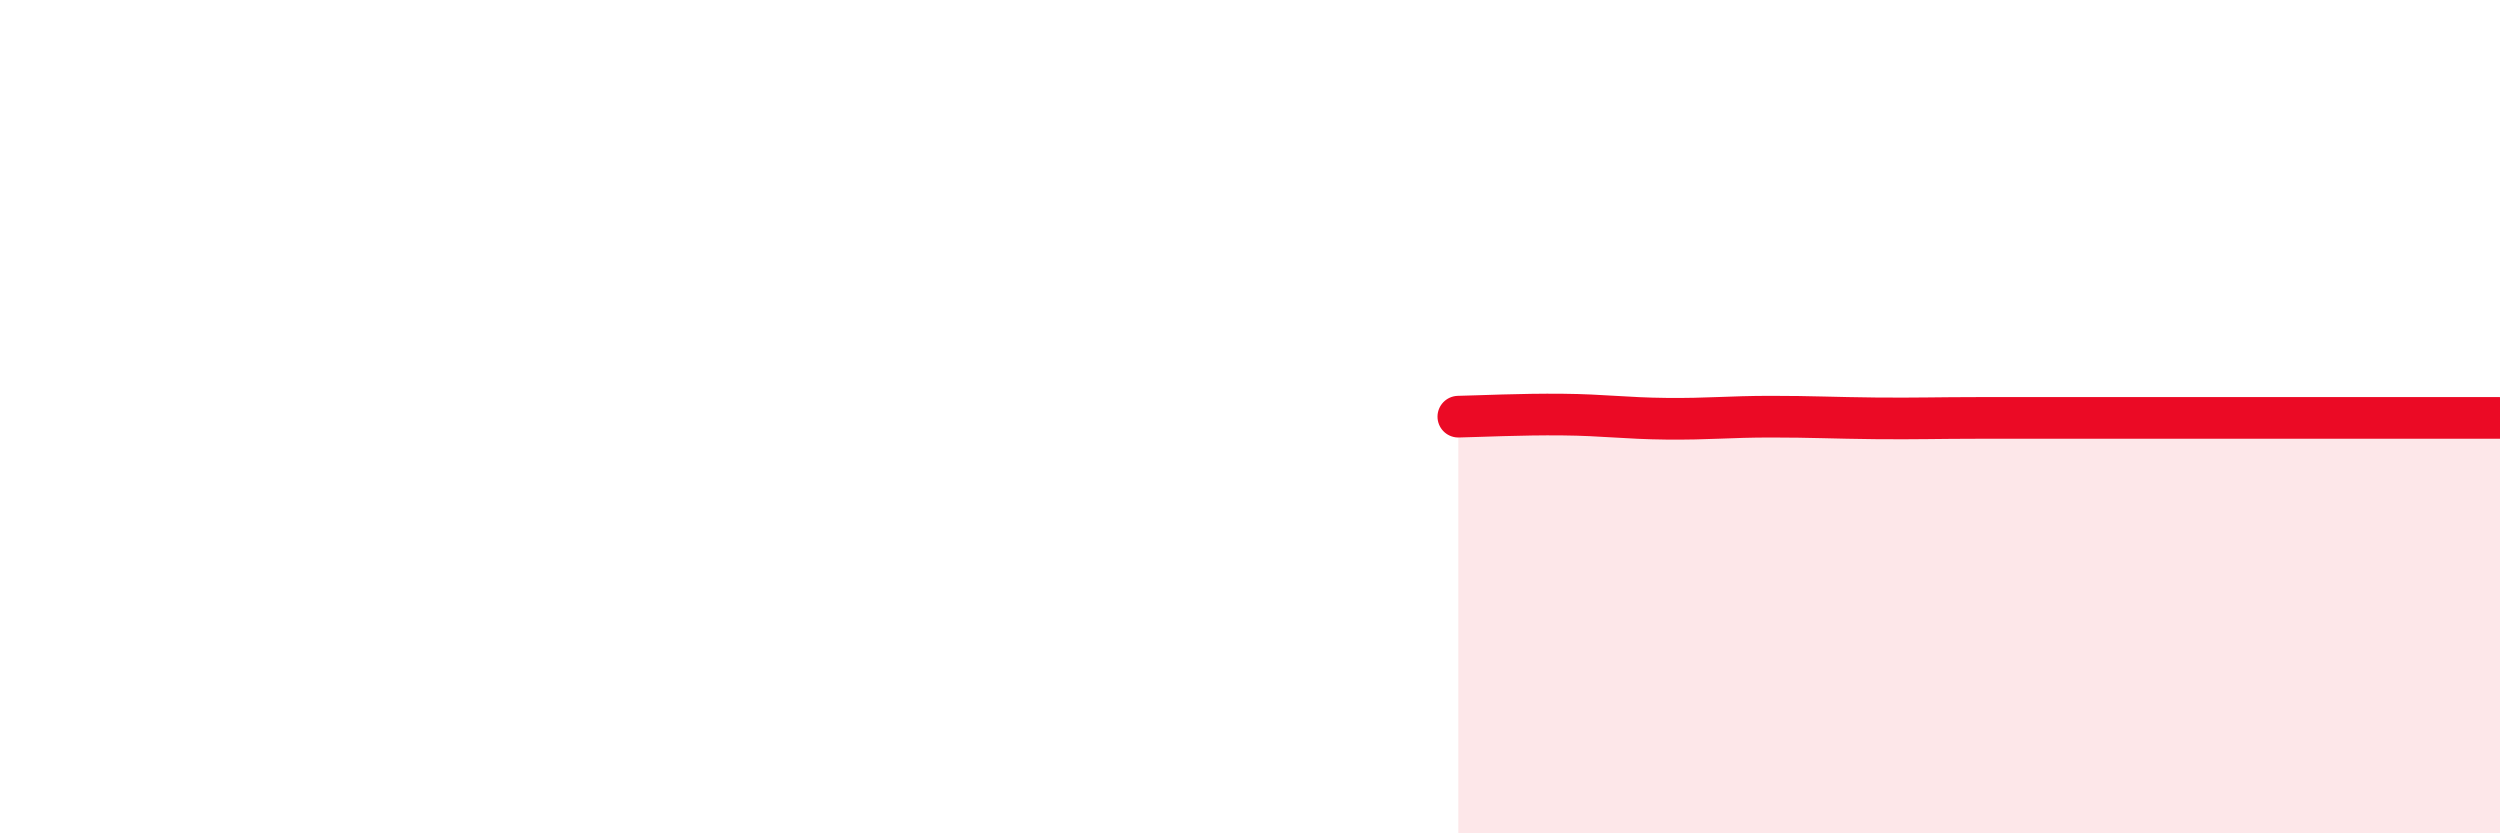
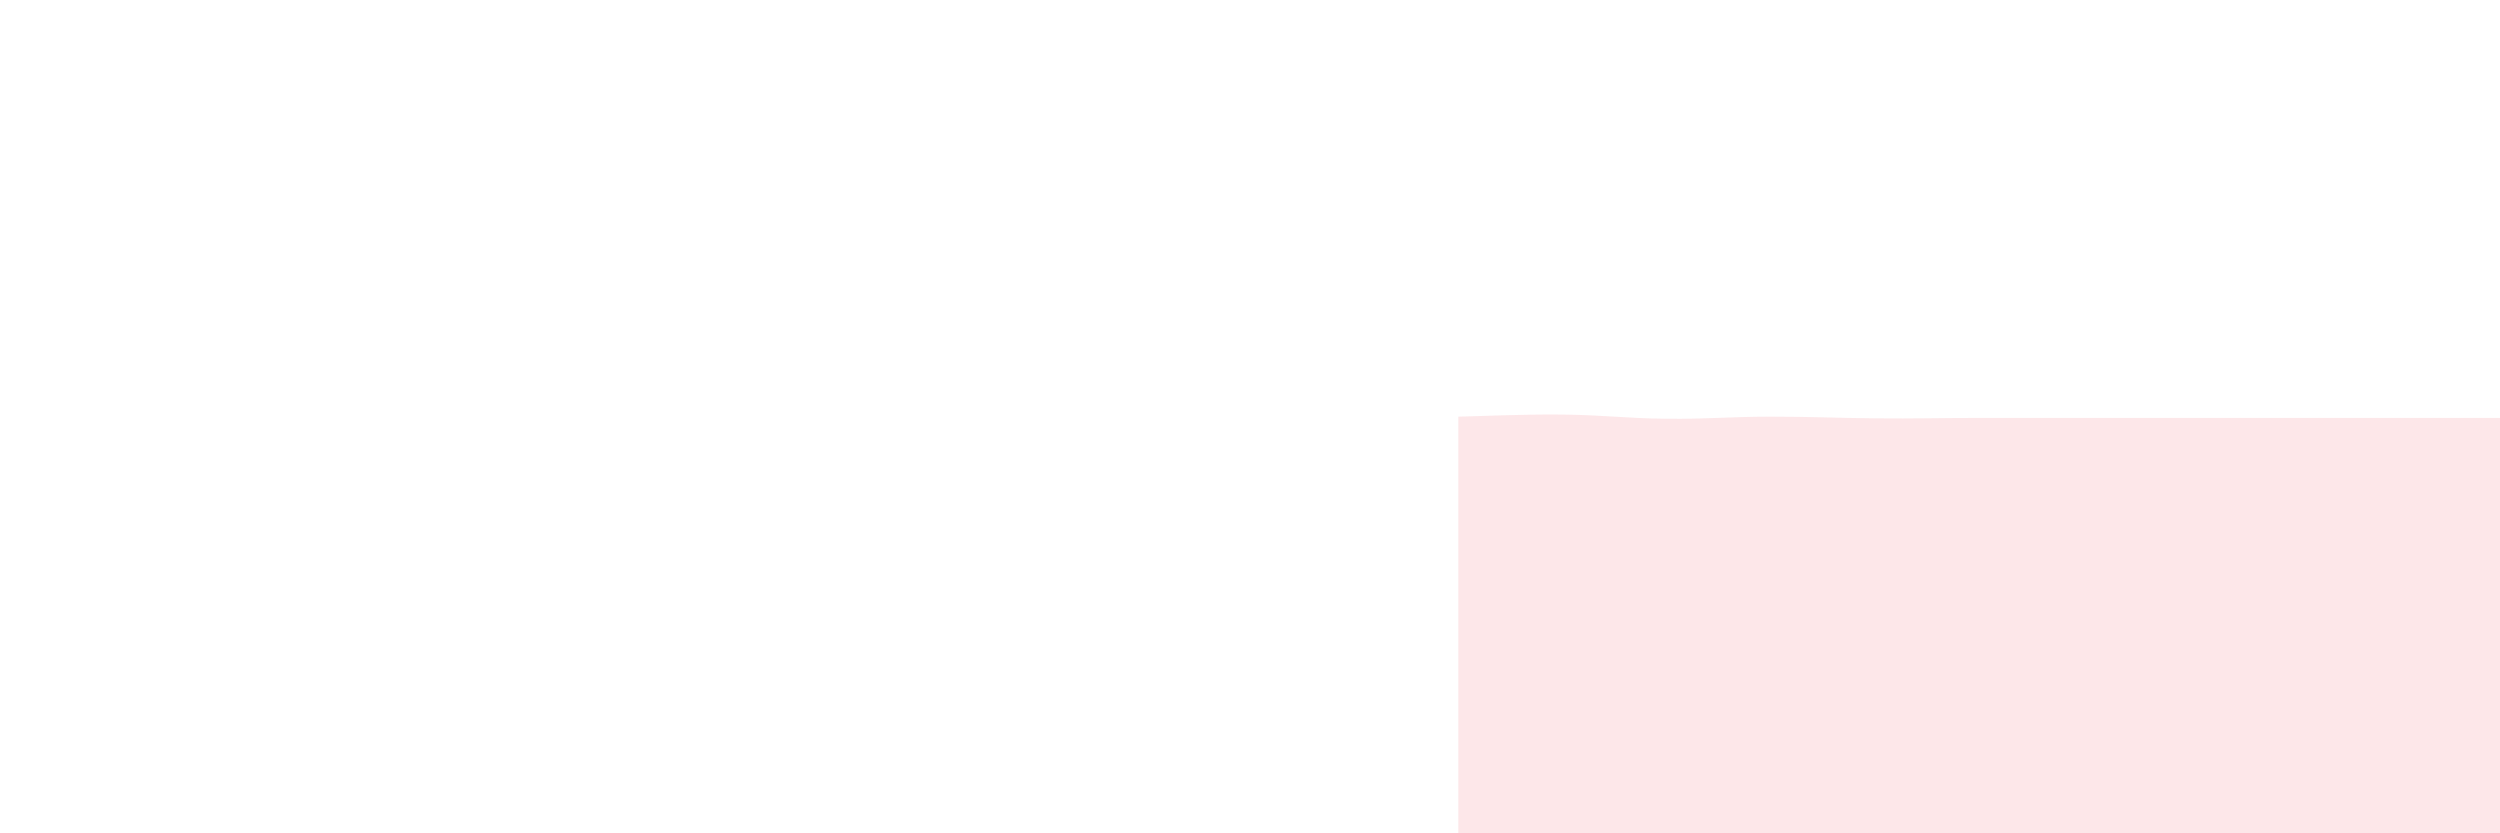
<svg xmlns="http://www.w3.org/2000/svg" width="60" height="20" viewBox="0 0 60 20">
  <path d="M 35,10 C 35.5,9.99 36.5,9.94 37.5,9.95 C 38.5,9.96 39,10.04 40,10.05 C 41,10.06 41.5,10 42.5,10 C 43.5,10 44,10.03 45,10.04 C 46,10.05 46.5,10.03 47.5,10.03 C 48.5,10.03 49,10.03 50,10.03 C 51,10.03 51.5,10.03 52.5,10.03 C 53.5,10.03 53.5,10.03 55,10.03 C 56.5,10.03 59,10.03 60,10.03L60 20L35 20Z" fill="#EB0A25" opacity="0.1" stroke-linecap="round" stroke-linejoin="round" />
-   <path d="M 35,10 C 35.5,9.99 36.5,9.94 37.5,9.95 C 38.5,9.96 39,10.04 40,10.05 C 41,10.06 41.5,10 42.5,10 C 43.5,10 44,10.03 45,10.04 C 46,10.05 46.5,10.03 47.5,10.03 C 48.5,10.03 49,10.03 50,10.03 C 51,10.03 51.5,10.03 52.5,10.03 C 53.5,10.03 53.5,10.03 55,10.03 C 56.5,10.03 59,10.03 60,10.03" stroke="#EB0A25" stroke-width="1" fill="none" stroke-linecap="round" stroke-linejoin="round" />
</svg>